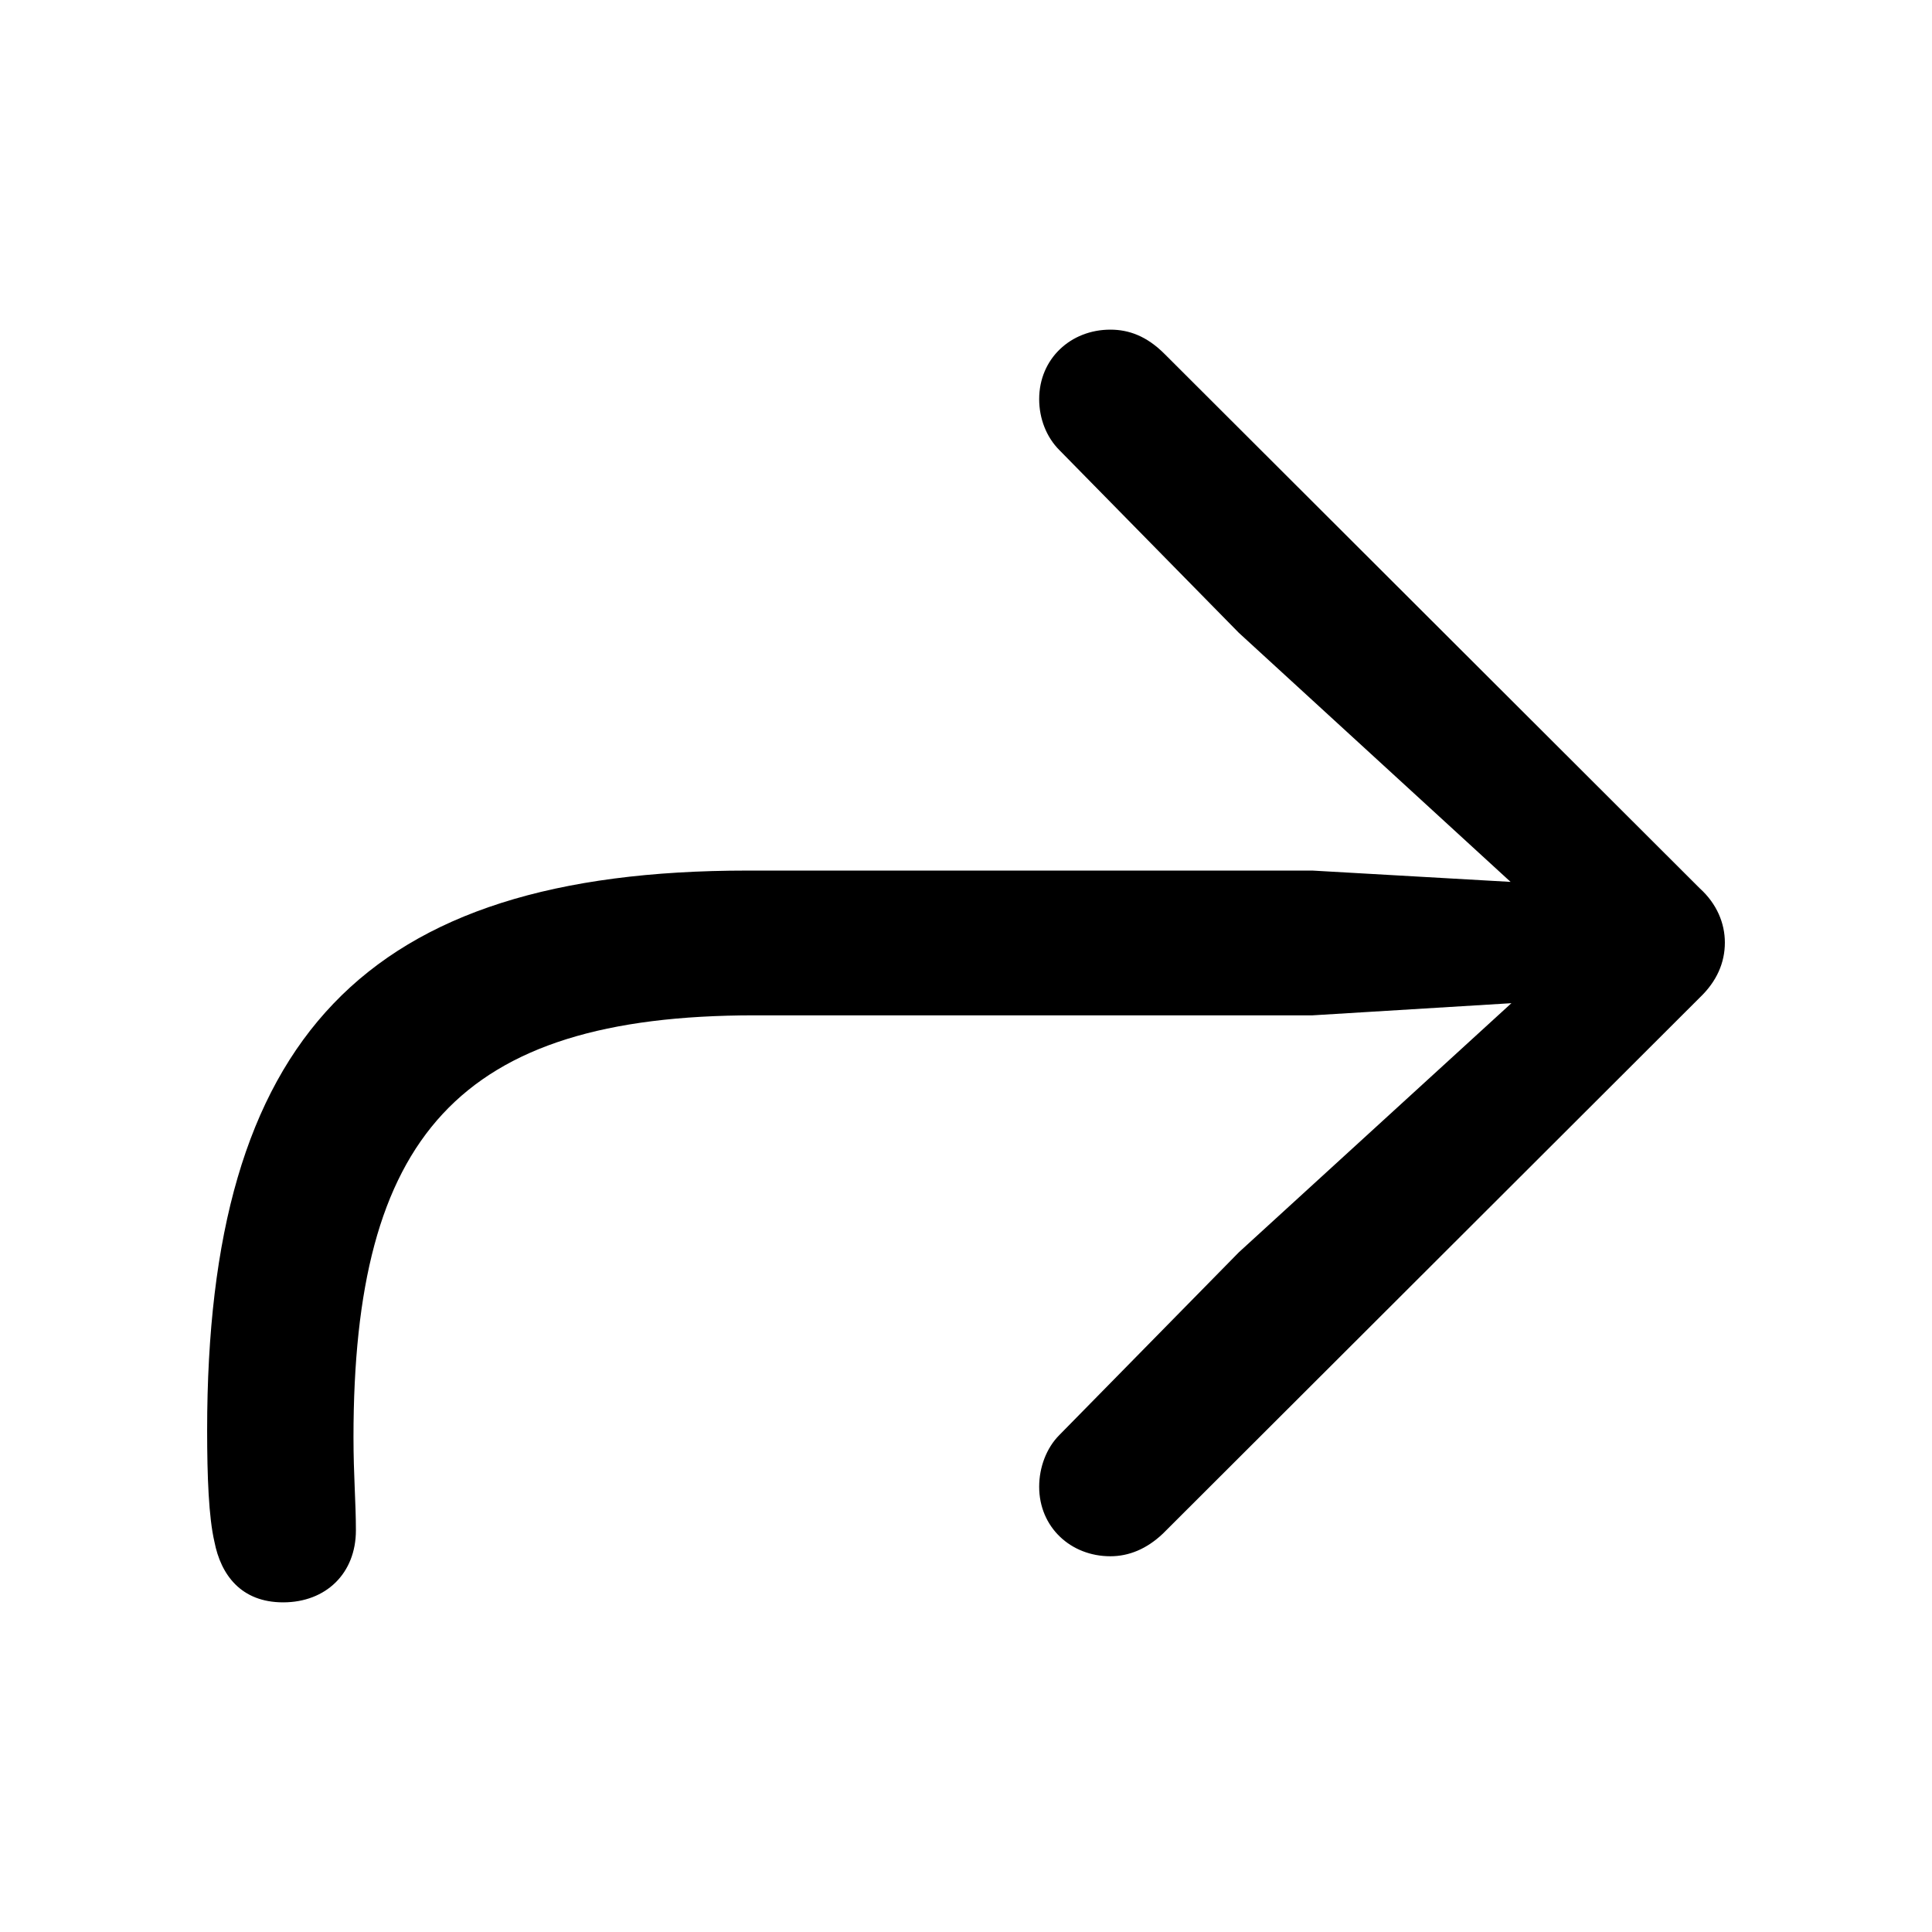
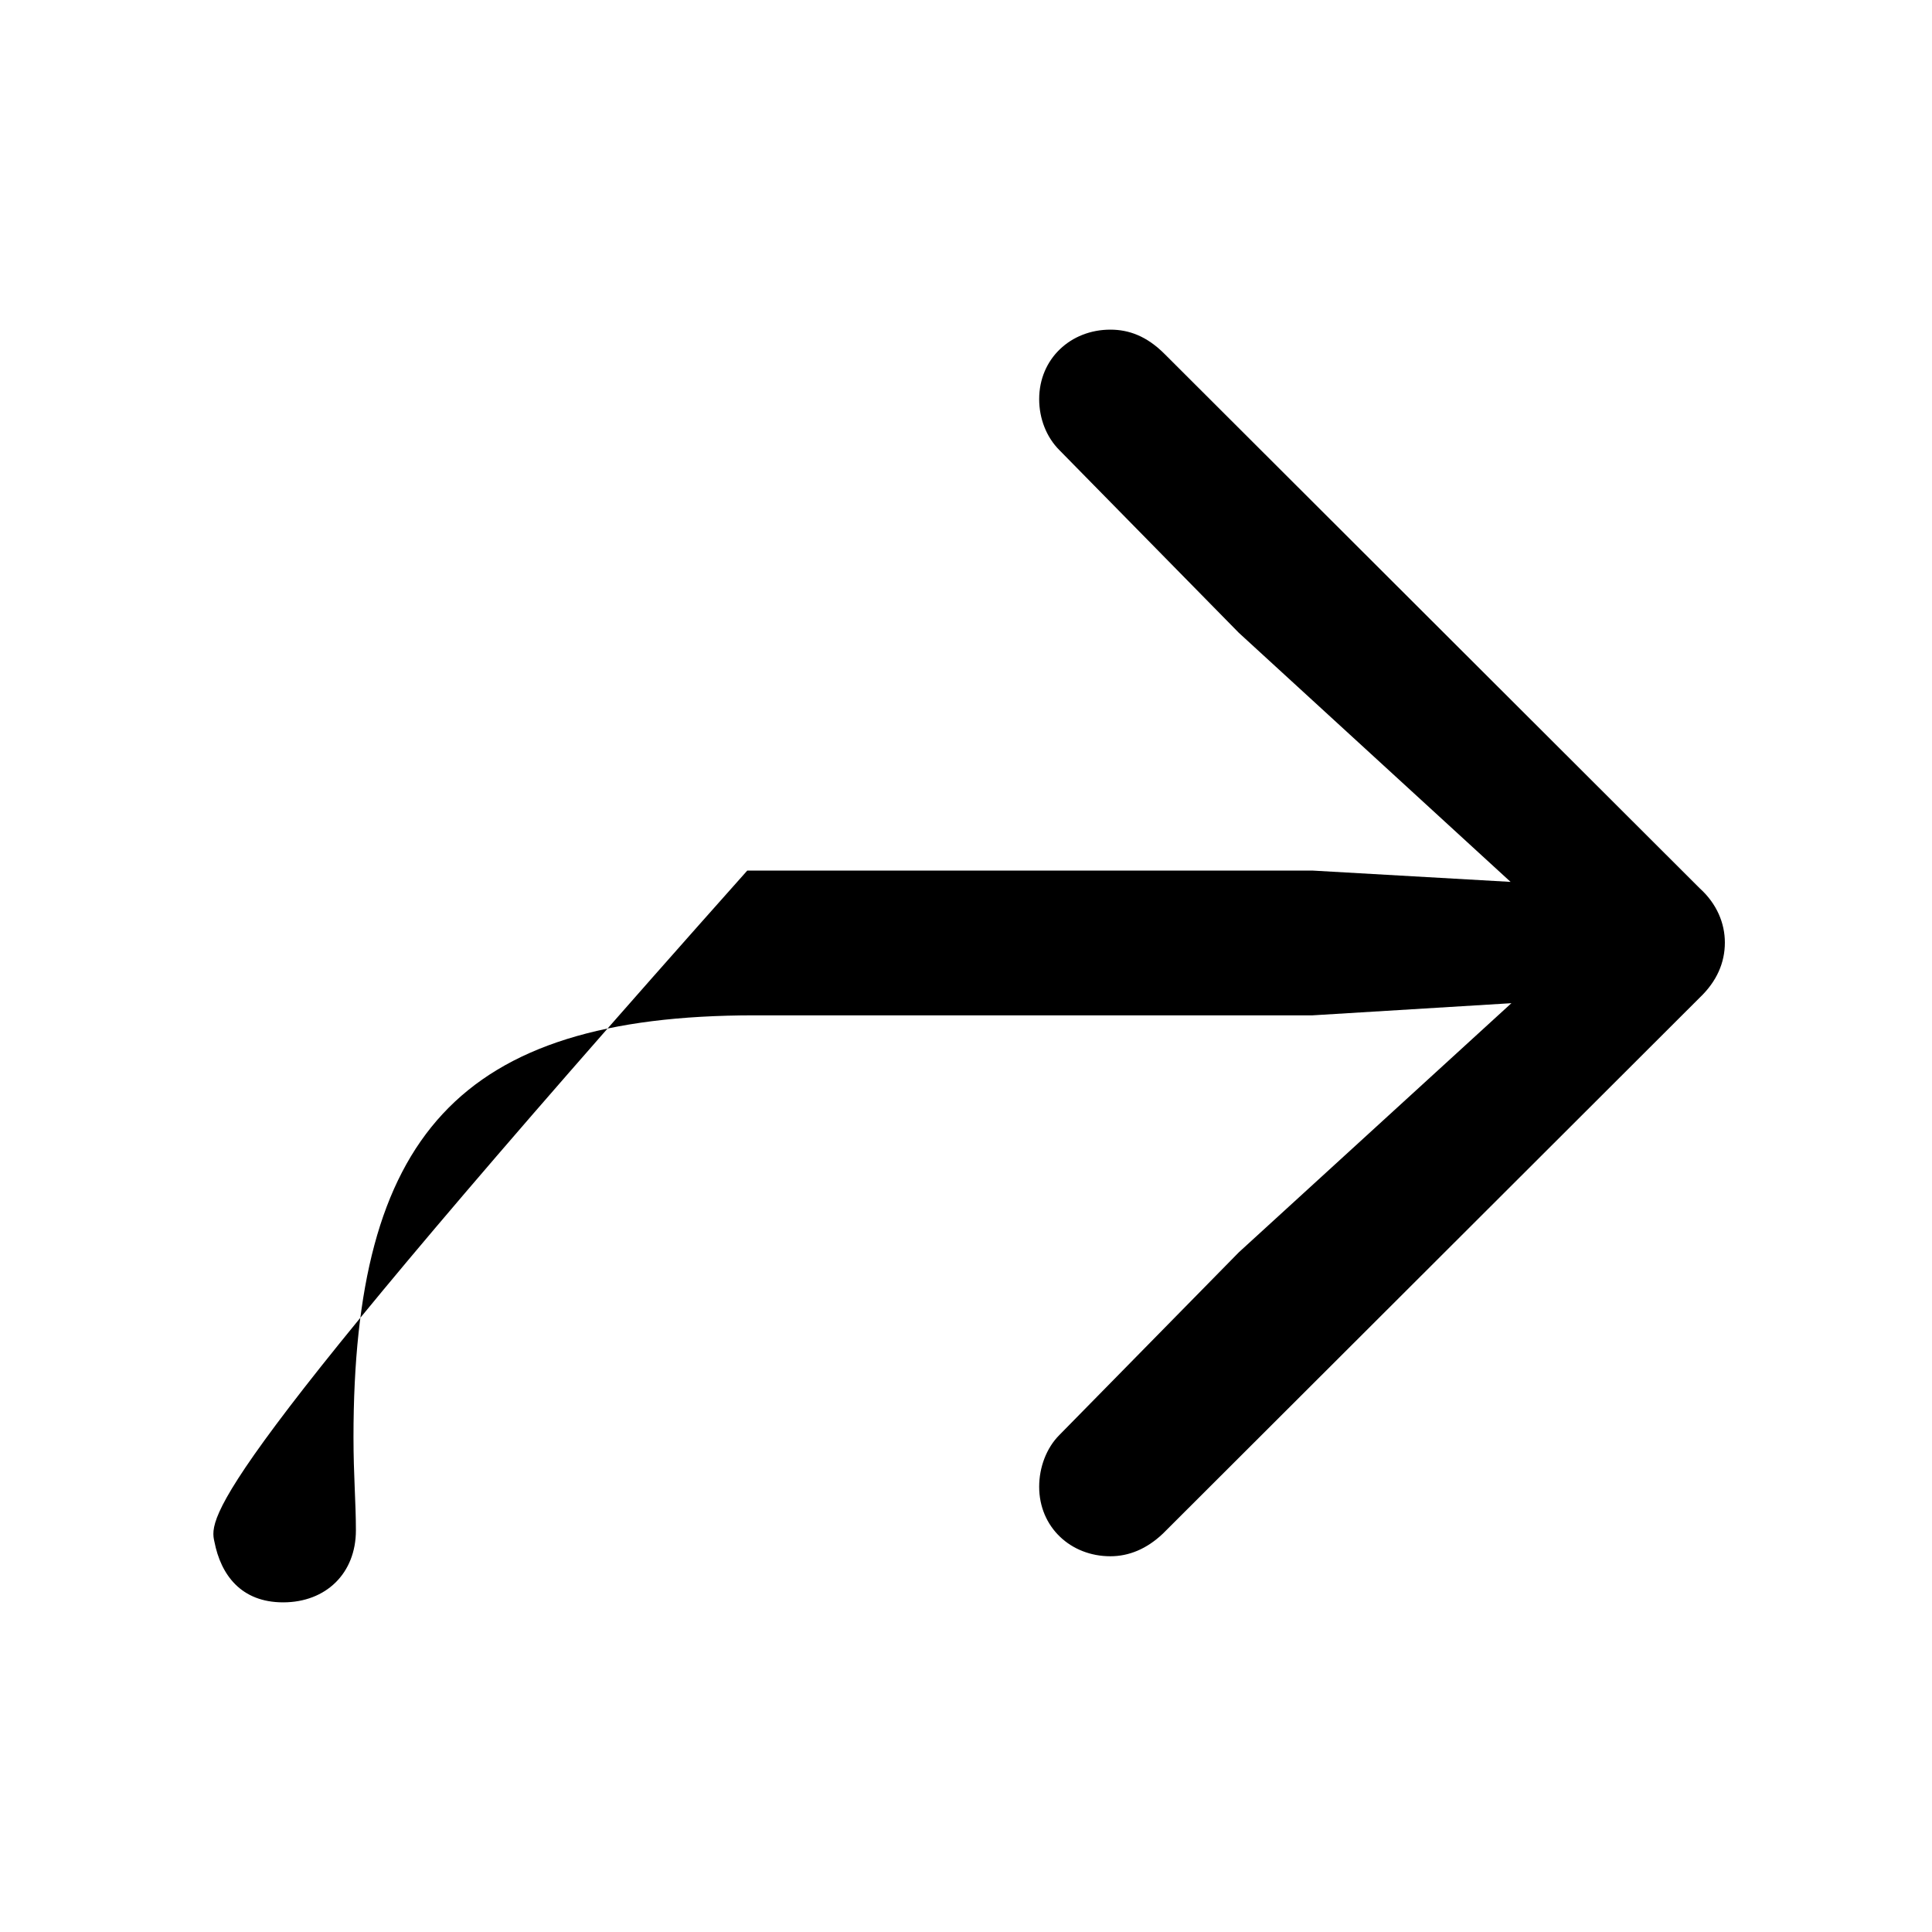
<svg xmlns="http://www.w3.org/2000/svg" fill="#000000" width="800px" height="800px" viewBox="0 0 56 56">
-   <path d="M 8.207 46.445 C 9.449 46.445 10.316 45.602 10.316 44.359 C 10.316 43.539 10.246 42.766 10.246 41.664 C 10.246 32.969 13.269 29.43 21.871 29.43 L 38.043 29.43 L 43.809 29.078 L 35.91 36.297 L 30.707 41.594 C 30.332 41.969 30.121 42.531 30.121 43.094 C 30.121 44.266 31.035 45.109 32.184 45.109 C 32.722 45.109 33.238 44.898 33.707 44.453 L 49.27 28.914 C 49.761 28.445 49.996 27.906 49.996 27.32 C 49.996 26.758 49.761 26.195 49.27 25.75 L 33.754 10.258 C 33.238 9.742 32.722 9.555 32.184 9.555 C 31.035 9.555 30.121 10.398 30.121 11.57 C 30.121 12.133 30.332 12.672 30.707 13.047 L 35.91 18.344 L 43.785 25.562 L 38.043 25.234 L 21.66 25.234 C 10.551 25.234 6.004 30.109 6.004 41.453 C 6.004 42.812 6.051 43.984 6.215 44.688 C 6.402 45.648 6.988 46.445 8.207 46.445 Z" />
+   <path d="M 8.207 46.445 C 9.449 46.445 10.316 45.602 10.316 44.359 C 10.316 43.539 10.246 42.766 10.246 41.664 C 10.246 32.969 13.269 29.43 21.871 29.43 L 38.043 29.43 L 43.809 29.078 L 35.91 36.297 L 30.707 41.594 C 30.332 41.969 30.121 42.531 30.121 43.094 C 30.121 44.266 31.035 45.109 32.184 45.109 C 32.722 45.109 33.238 44.898 33.707 44.453 L 49.27 28.914 C 49.761 28.445 49.996 27.906 49.996 27.32 C 49.996 26.758 49.761 26.195 49.27 25.75 L 33.754 10.258 C 33.238 9.742 32.722 9.555 32.184 9.555 C 31.035 9.555 30.121 10.398 30.121 11.57 C 30.121 12.133 30.332 12.672 30.707 13.047 L 35.91 18.344 L 43.785 25.562 L 38.043 25.234 L 21.66 25.234 C 6.004 42.812 6.051 43.984 6.215 44.688 C 6.402 45.648 6.988 46.445 8.207 46.445 Z" />
</svg>